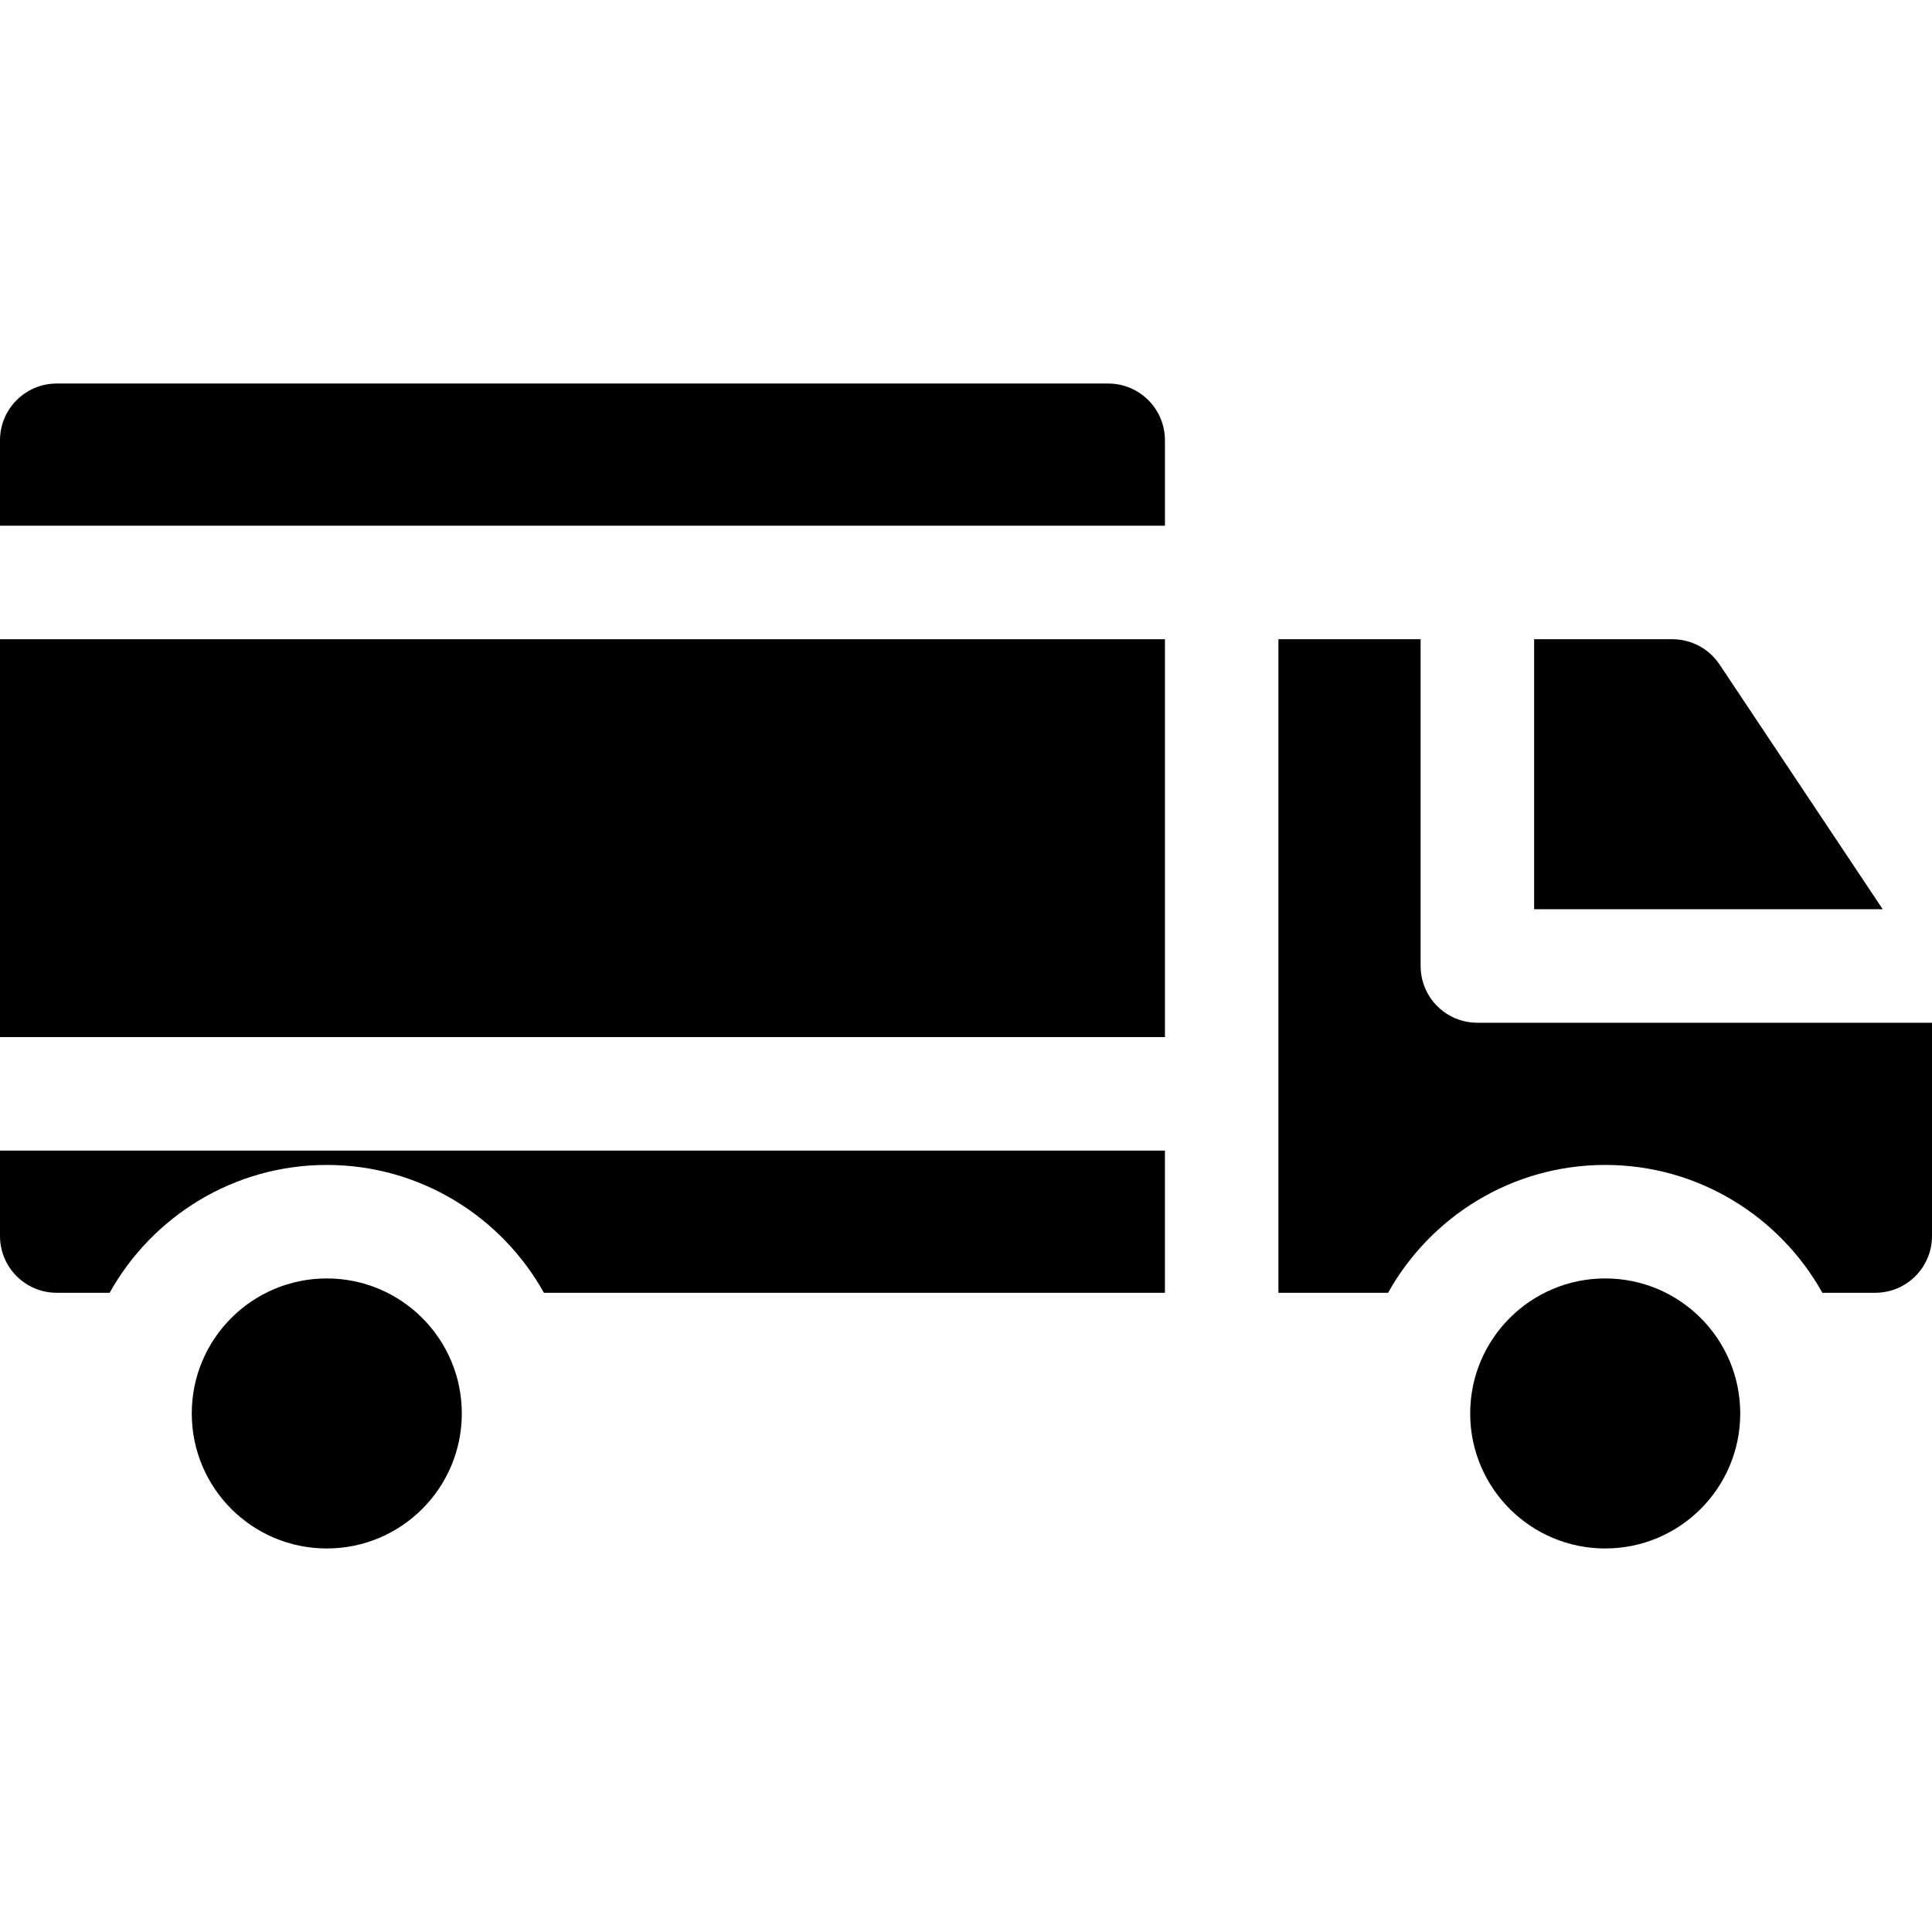
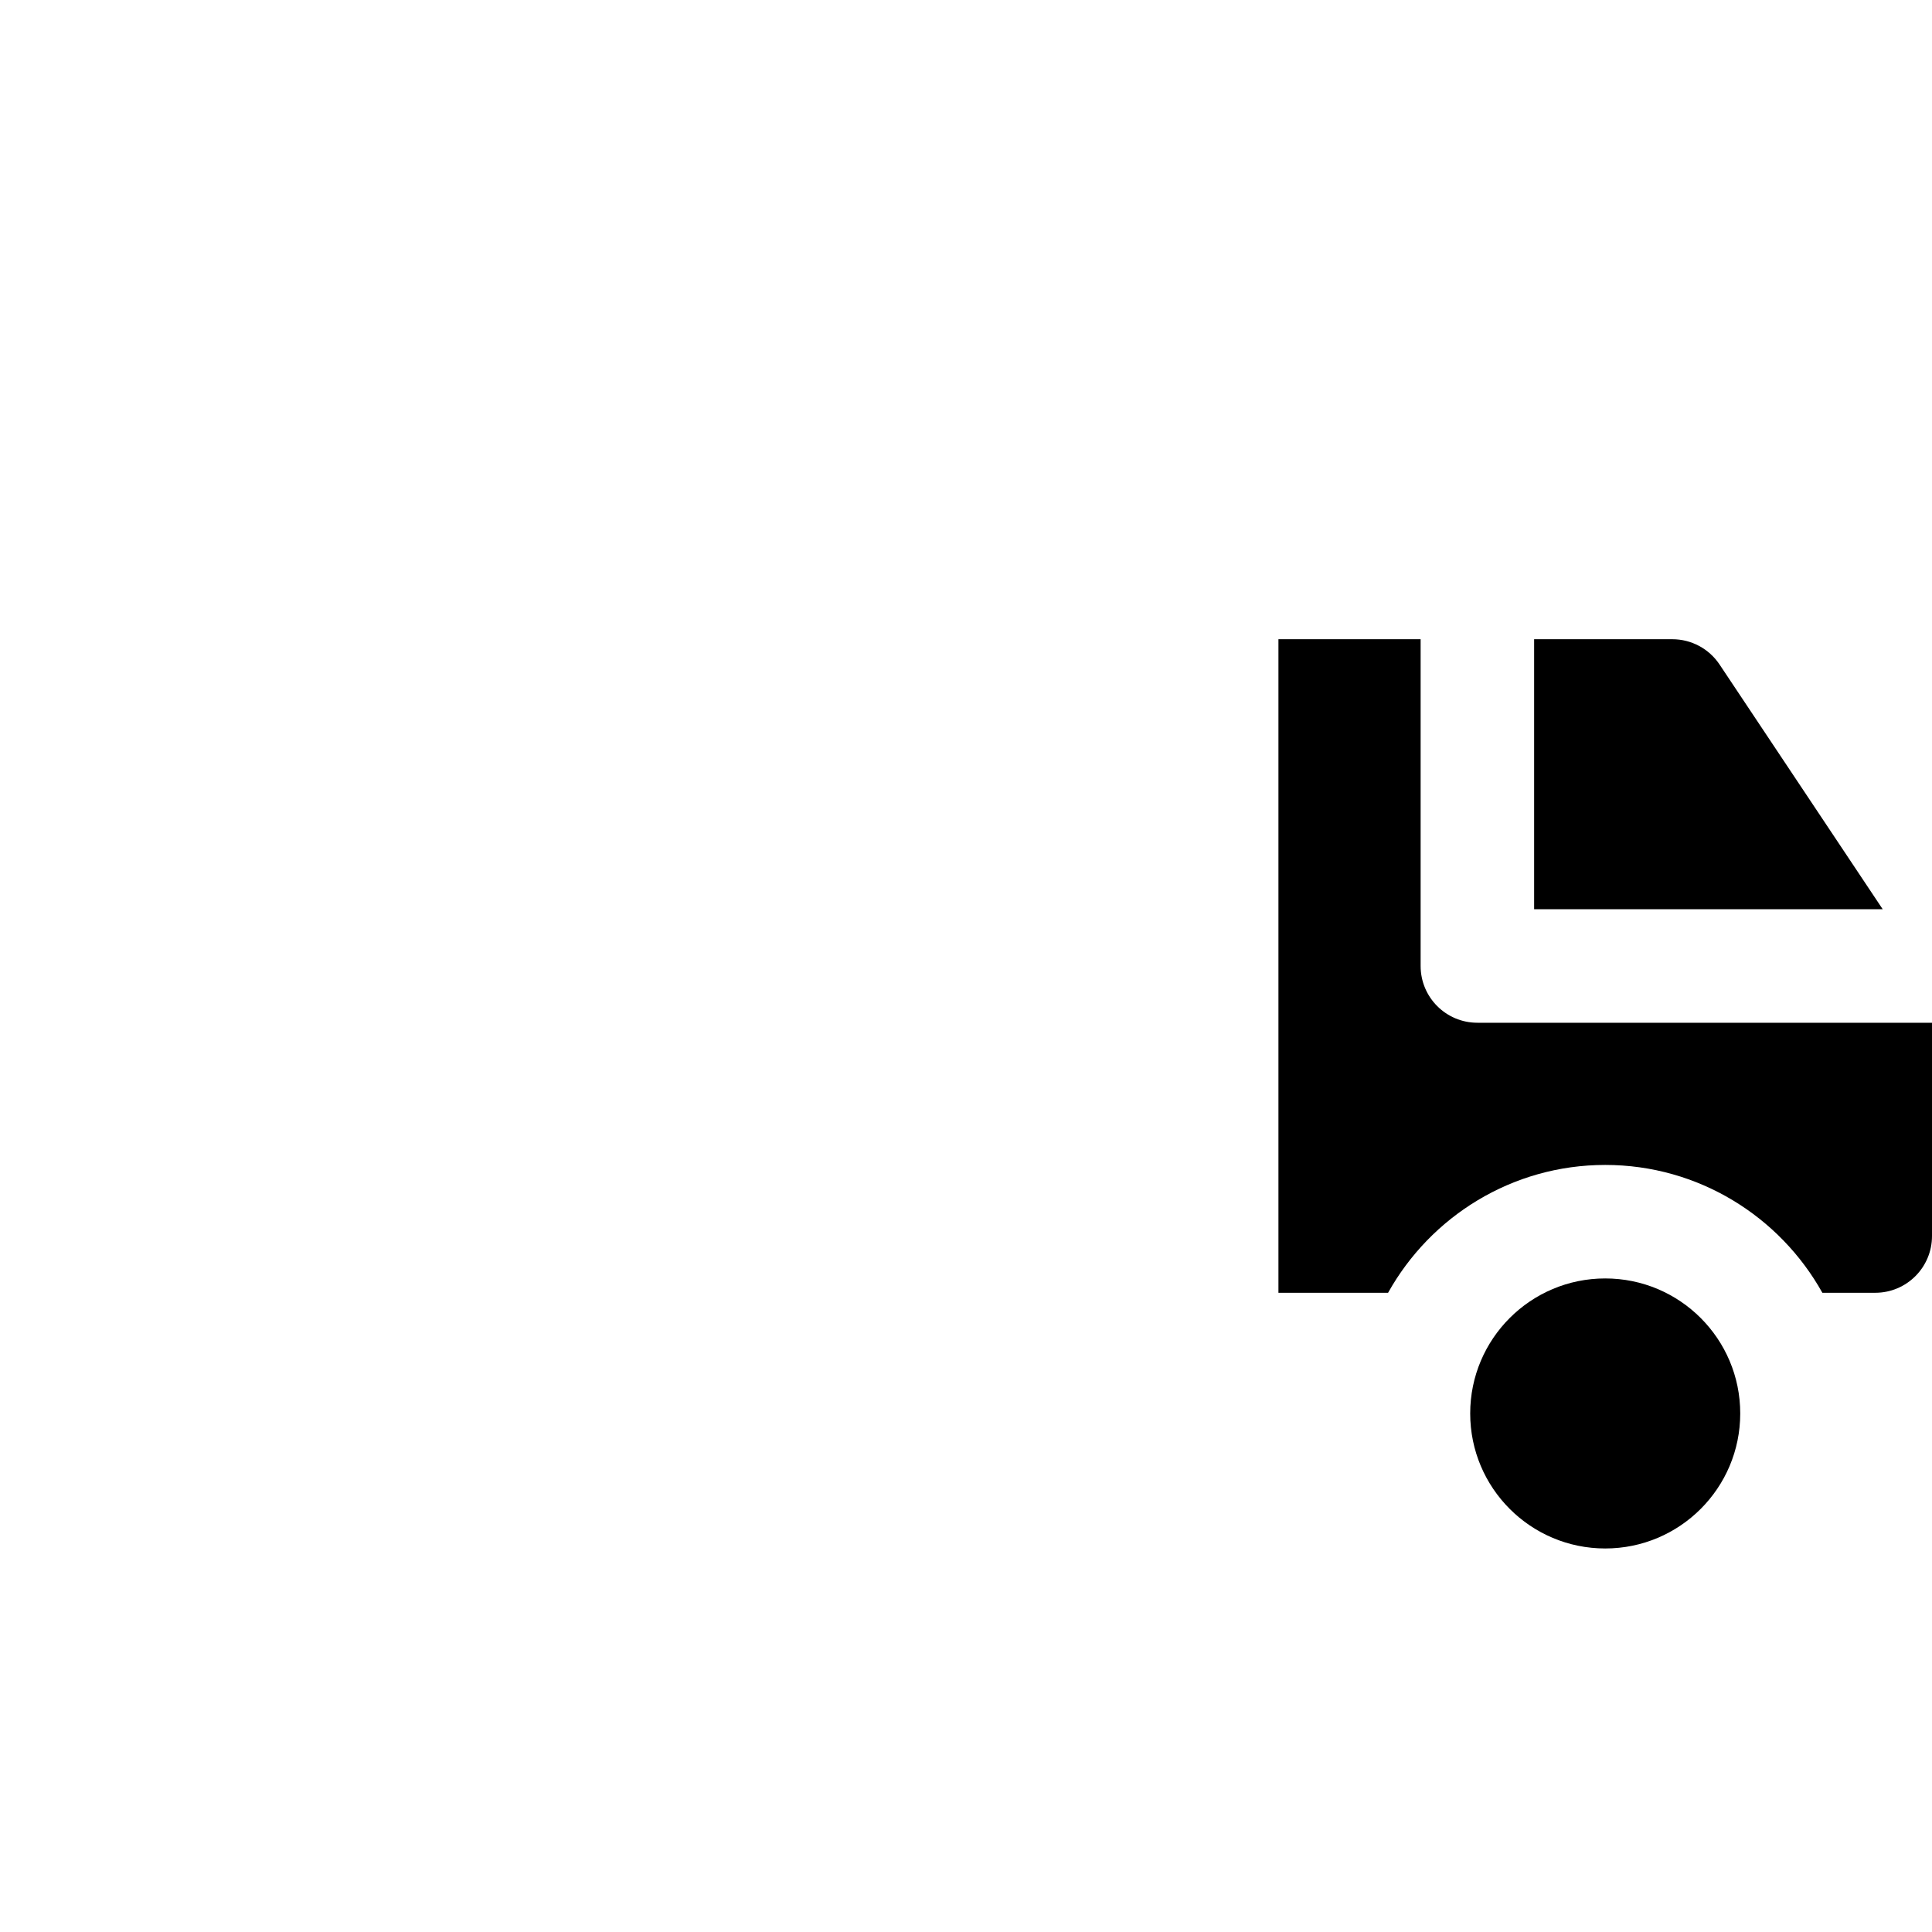
<svg xmlns="http://www.w3.org/2000/svg" id="Layer_1" height="512" viewBox="0 0 512 512" width="512">
  <g>
-     <path d="m15.039 342.601h14.016c11.264-20.189 32.832-33.88 57.546-33.88s46.281 13.691 57.546 33.88h164.573v-37.682h-308.72v22.643c0 8.305 6.733 15.039 15.039 15.039z" />
-     <path d="m0 139.321h308.72v-22.642c0-8.306-6.733-15.039-15.039-15.039h-278.642c-8.306-.001-15.039 6.733-15.039 15.039z" />
    <path d="m443.183 169.399h-36.623v71.561h92.379l-43.242-64.864c-2.79-4.184-7.486-6.697-12.514-6.697z" />
    <path d="m376.481 256v-86.601h-37.682v173.201h29.055c11.264-20.189 32.832-33.88 57.546-33.88s46.281 13.691 57.546 33.88h14.016c8.306 0 15.039-6.733 15.039-15.039v-56.522h-120.481c-8.306 0-15.039-6.733-15.039-15.039z" />
-     <circle cx="86.601" cy="374.58" r="35.781" />
    <circle cx="425.399" cy="374.58" r="35.781" />
-     <path d="m0 169.399h308.72v105.441h-308.72z" />
  </g>
</svg>